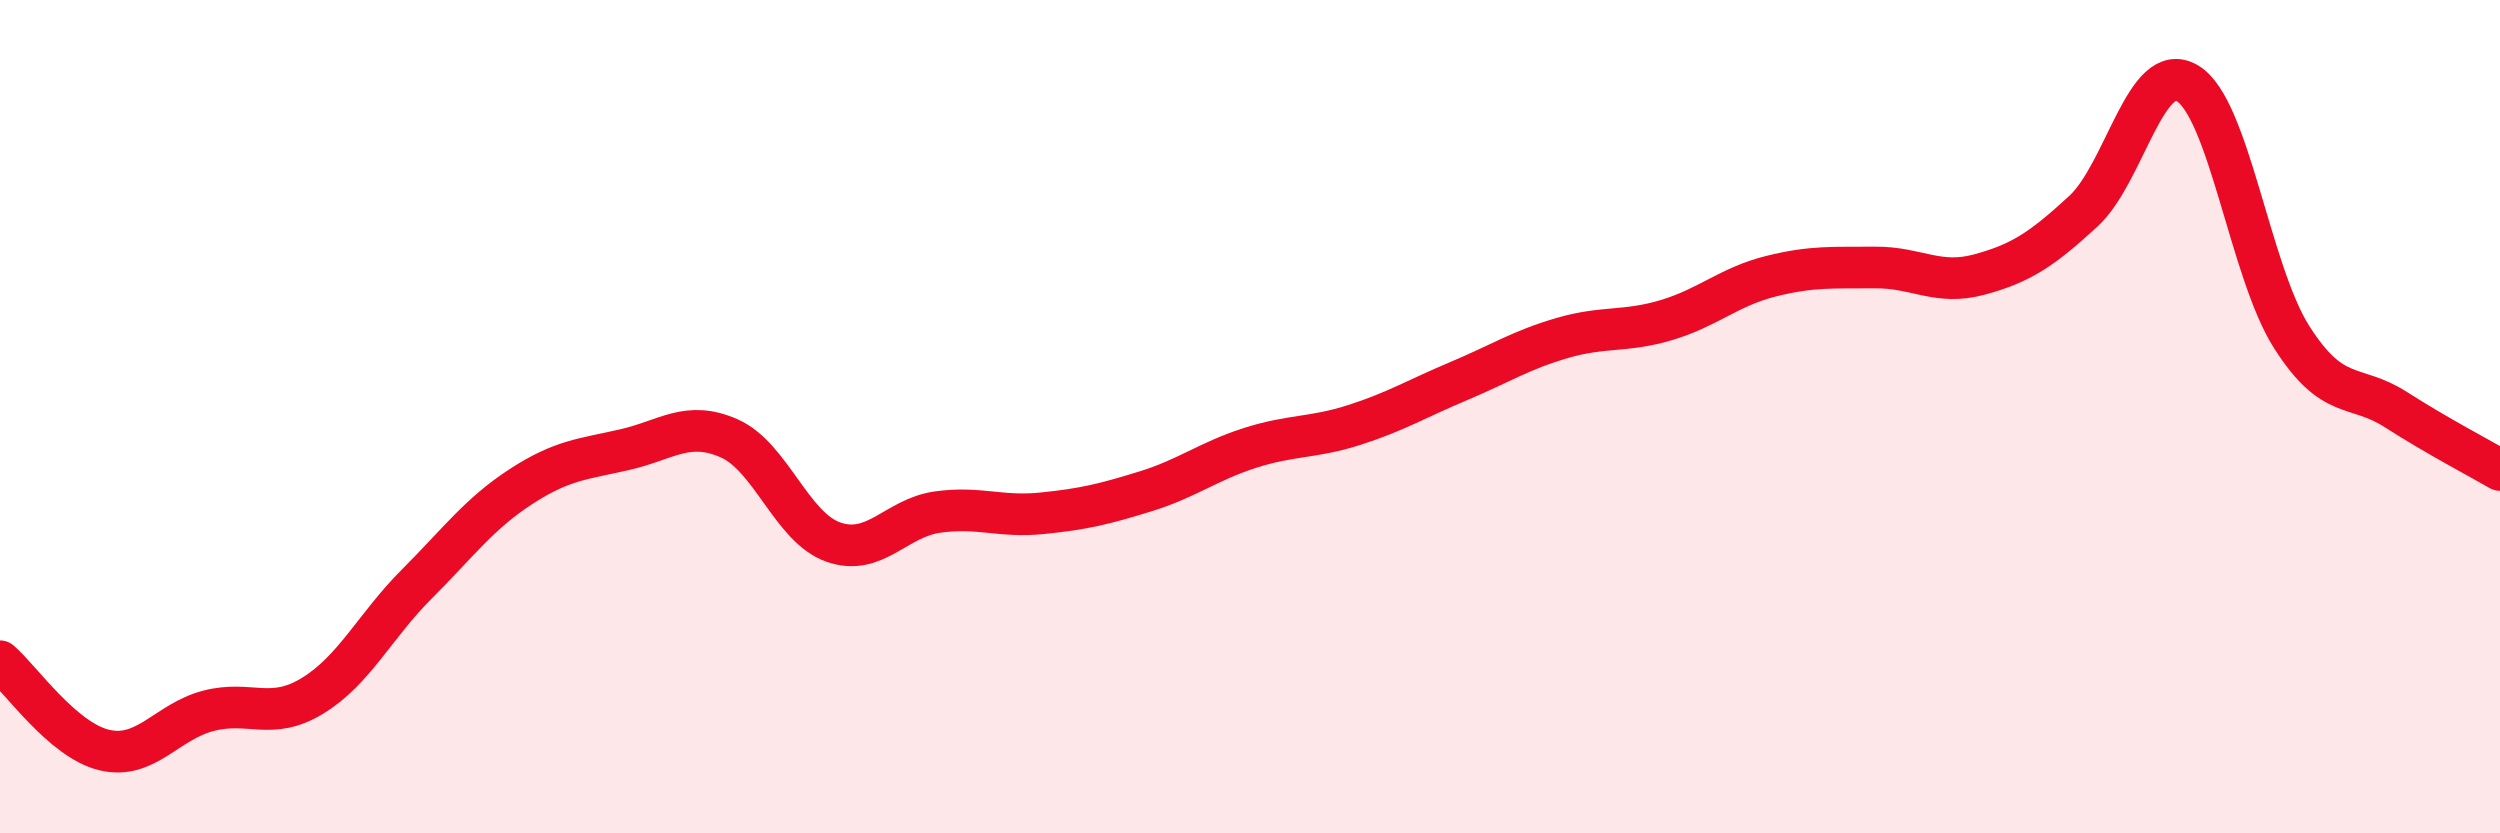
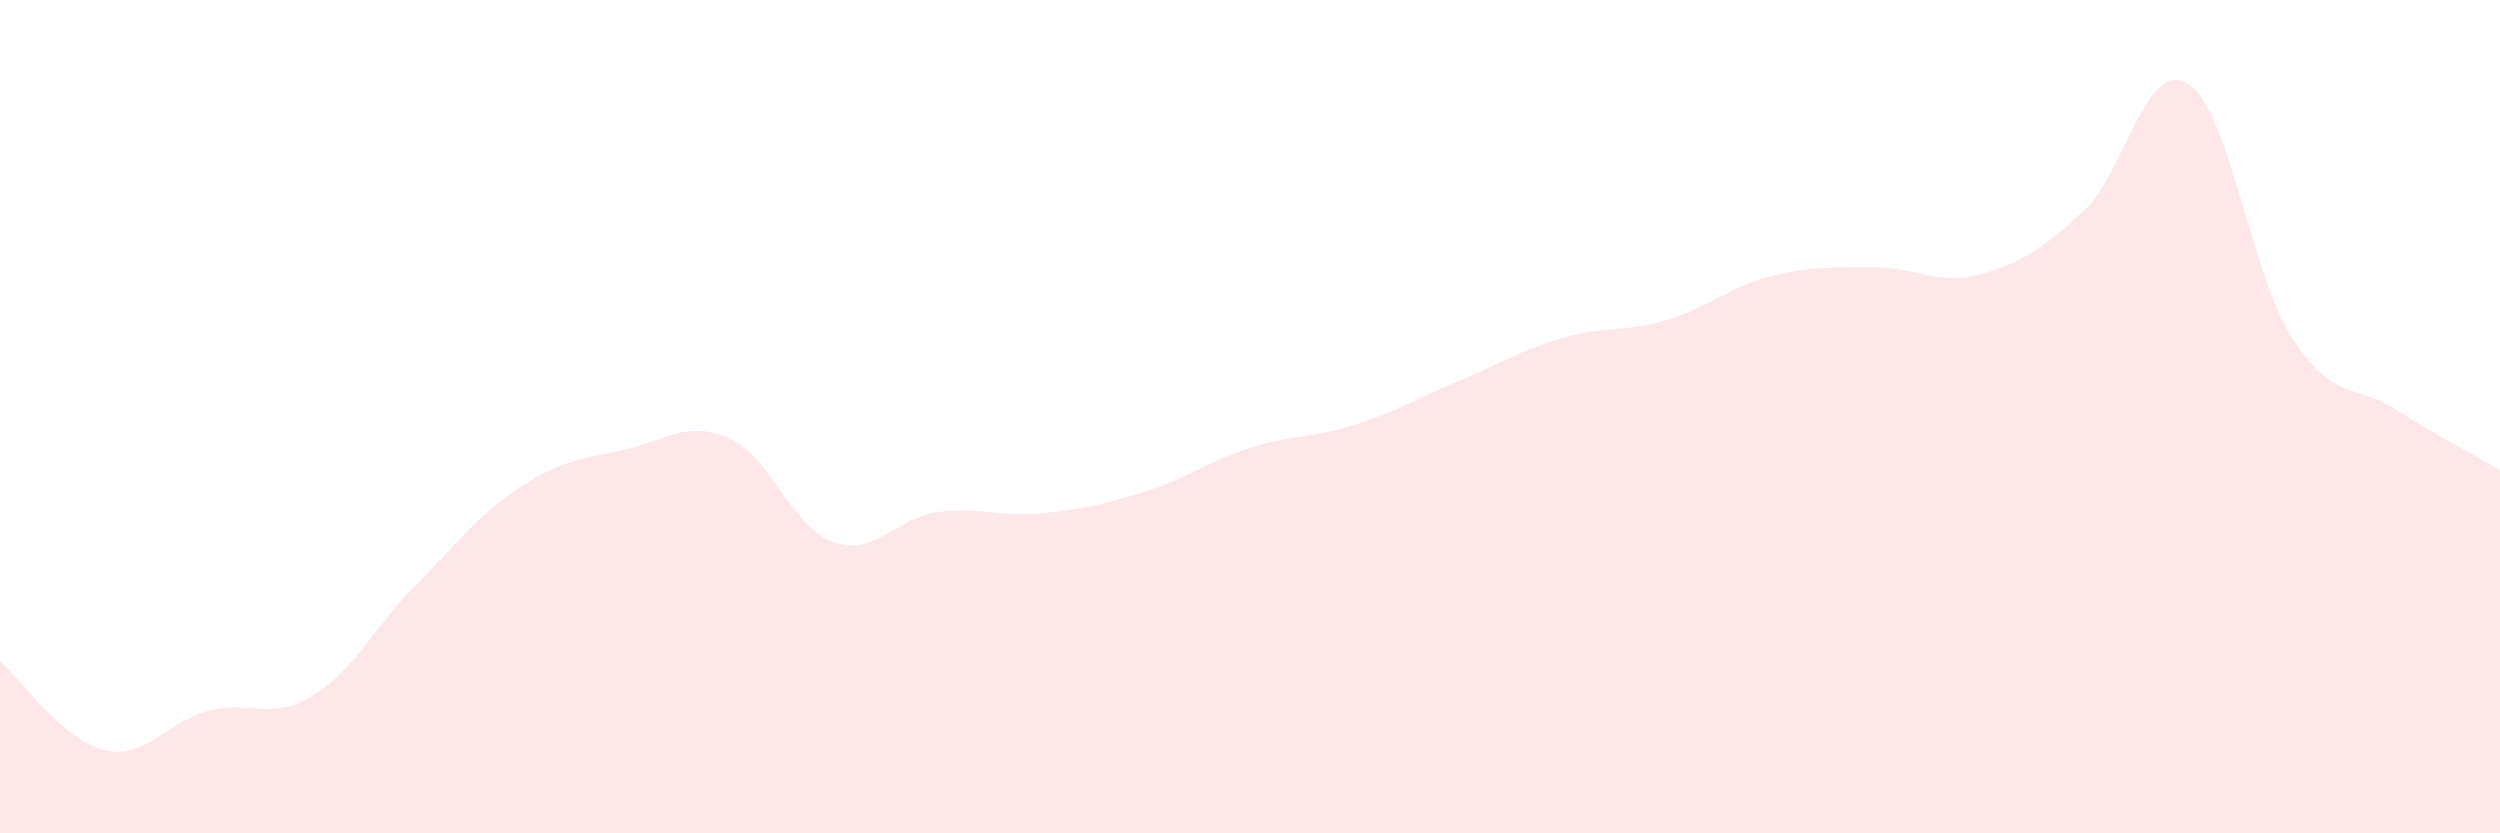
<svg xmlns="http://www.w3.org/2000/svg" width="60" height="20" viewBox="0 0 60 20">
  <path d="M 0,15.87 C 0.5,16.3 1.5,17.76 2.5,18 C 3.5,18.24 4,17.32 5,17.06 C 6,16.8 6.5,17.31 7.5,16.7 C 8.5,16.09 9,15.02 10,14.02 C 11,13.02 11.5,12.33 12.5,11.68 C 13.5,11.03 14,11.02 15,10.79 C 16,10.56 16.5,10.08 17.5,10.52 C 18.5,10.96 19,12.66 20,13.01 C 21,13.36 21.5,12.43 22.5,12.29 C 23.5,12.15 24,12.42 25,12.32 C 26,12.22 26.5,12.1 27.5,11.79 C 28.5,11.48 29,11.07 30,10.75 C 31,10.43 31.5,10.52 32.5,10.2 C 33.5,9.88 34,9.57 35,9.15 C 36,8.73 36.5,8.4 37.5,8.11 C 38.5,7.82 39,7.98 40,7.68 C 41,7.38 41.5,6.88 42.5,6.63 C 43.5,6.38 44,6.43 45,6.42 C 46,6.41 46.5,6.86 47.5,6.59 C 48.5,6.32 49,5.99 50,5.07 C 51,4.15 51.5,1.4 52.5,2 C 53.5,2.6 54,6.52 55,8.09 C 56,9.66 56.5,9.19 57.5,9.83 C 58.5,10.47 59.5,10.99 60,11.28L60 20L0 20Z" fill="#EB0A25" opacity="0.1" stroke-linecap="round" stroke-linejoin="round" />
-   <path d="M 0,15.87 C 0.5,16.3 1.5,17.76 2.5,18 C 3.5,18.24 4,17.32 5,17.06 C 6,16.8 6.5,17.31 7.5,16.7 C 8.5,16.09 9,15.02 10,14.02 C 11,13.02 11.5,12.33 12.5,11.68 C 13.5,11.03 14,11.02 15,10.79 C 16,10.56 16.5,10.08 17.5,10.52 C 18.5,10.96 19,12.66 20,13.01 C 21,13.36 21.5,12.43 22.5,12.29 C 23.5,12.15 24,12.42 25,12.32 C 26,12.22 26.5,12.1 27.5,11.79 C 28.5,11.48 29,11.07 30,10.75 C 31,10.43 31.5,10.52 32.5,10.2 C 33.5,9.88 34,9.57 35,9.15 C 36,8.73 36.5,8.4 37.5,8.11 C 38.5,7.82 39,7.98 40,7.68 C 41,7.38 41.5,6.88 42.5,6.63 C 43.5,6.38 44,6.43 45,6.42 C 46,6.41 46.5,6.86 47.5,6.59 C 48.5,6.32 49,5.99 50,5.07 C 51,4.15 51.5,1.4 52.5,2 C 53.5,2.6 54,6.52 55,8.09 C 56,9.66 56.5,9.19 57.5,9.83 C 58.5,10.47 59.5,10.99 60,11.28" stroke="#EB0A25" stroke-width="1" fill="none" stroke-linecap="round" stroke-linejoin="round" />
</svg>